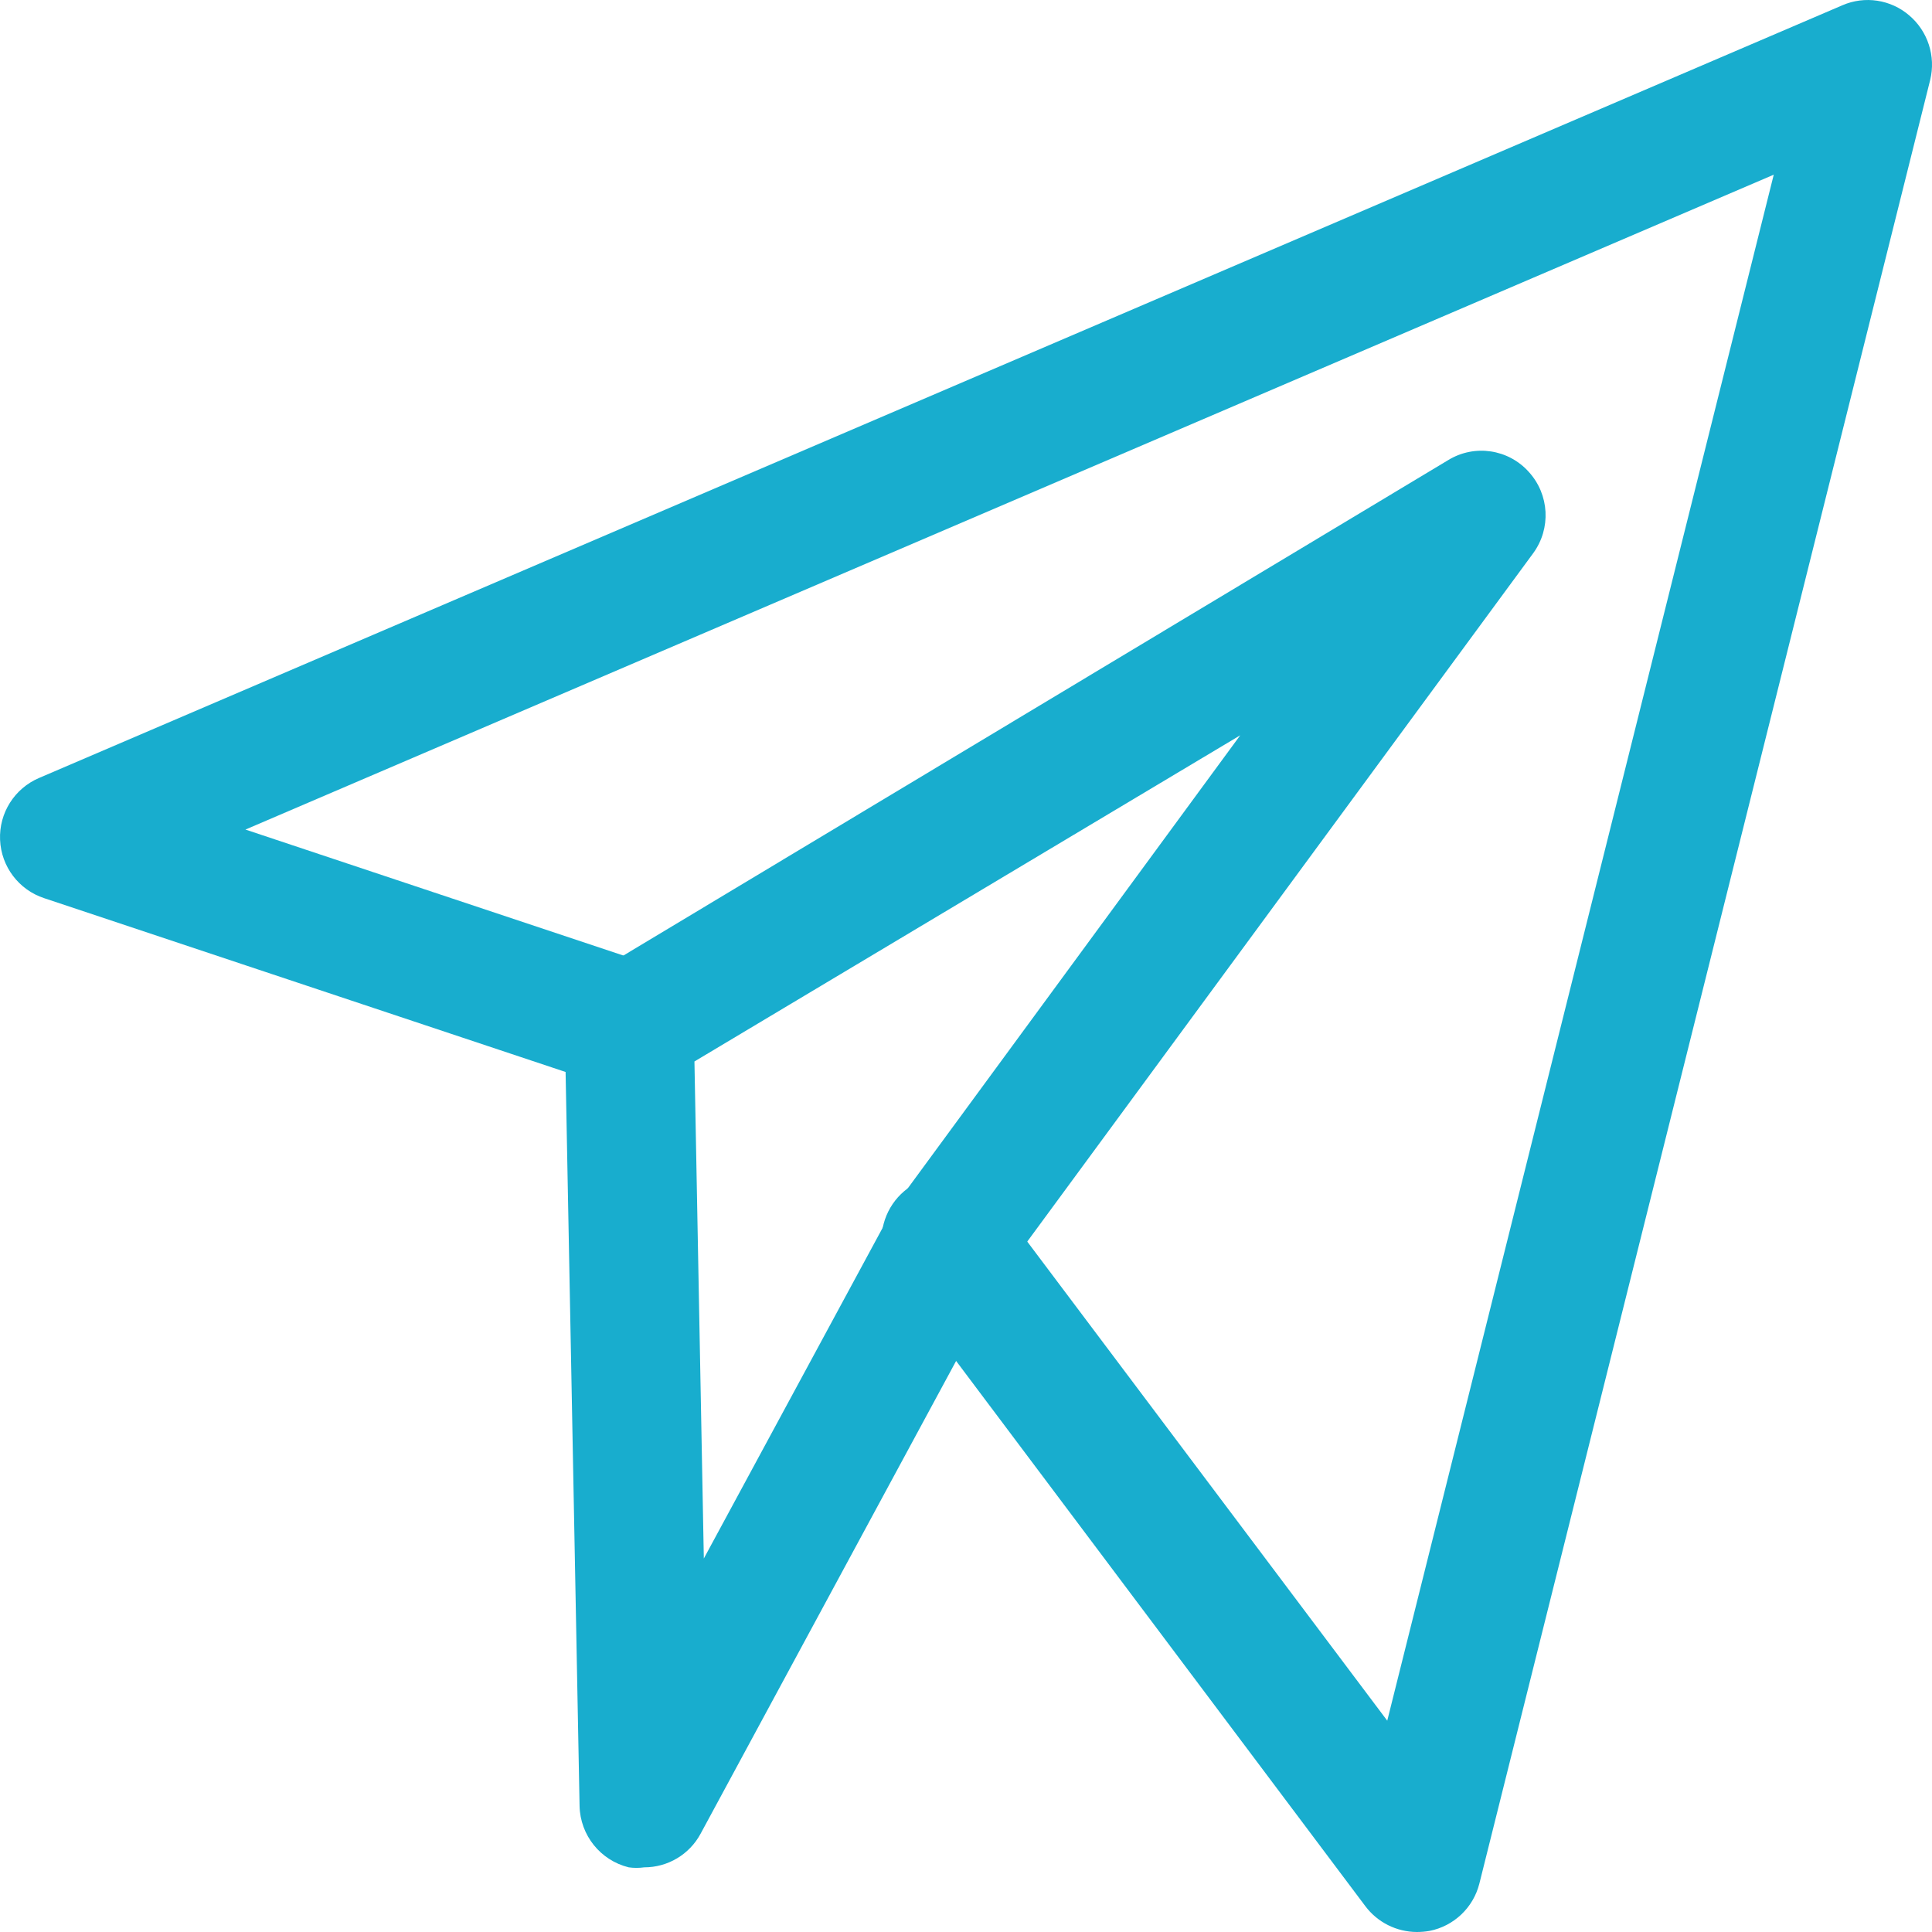
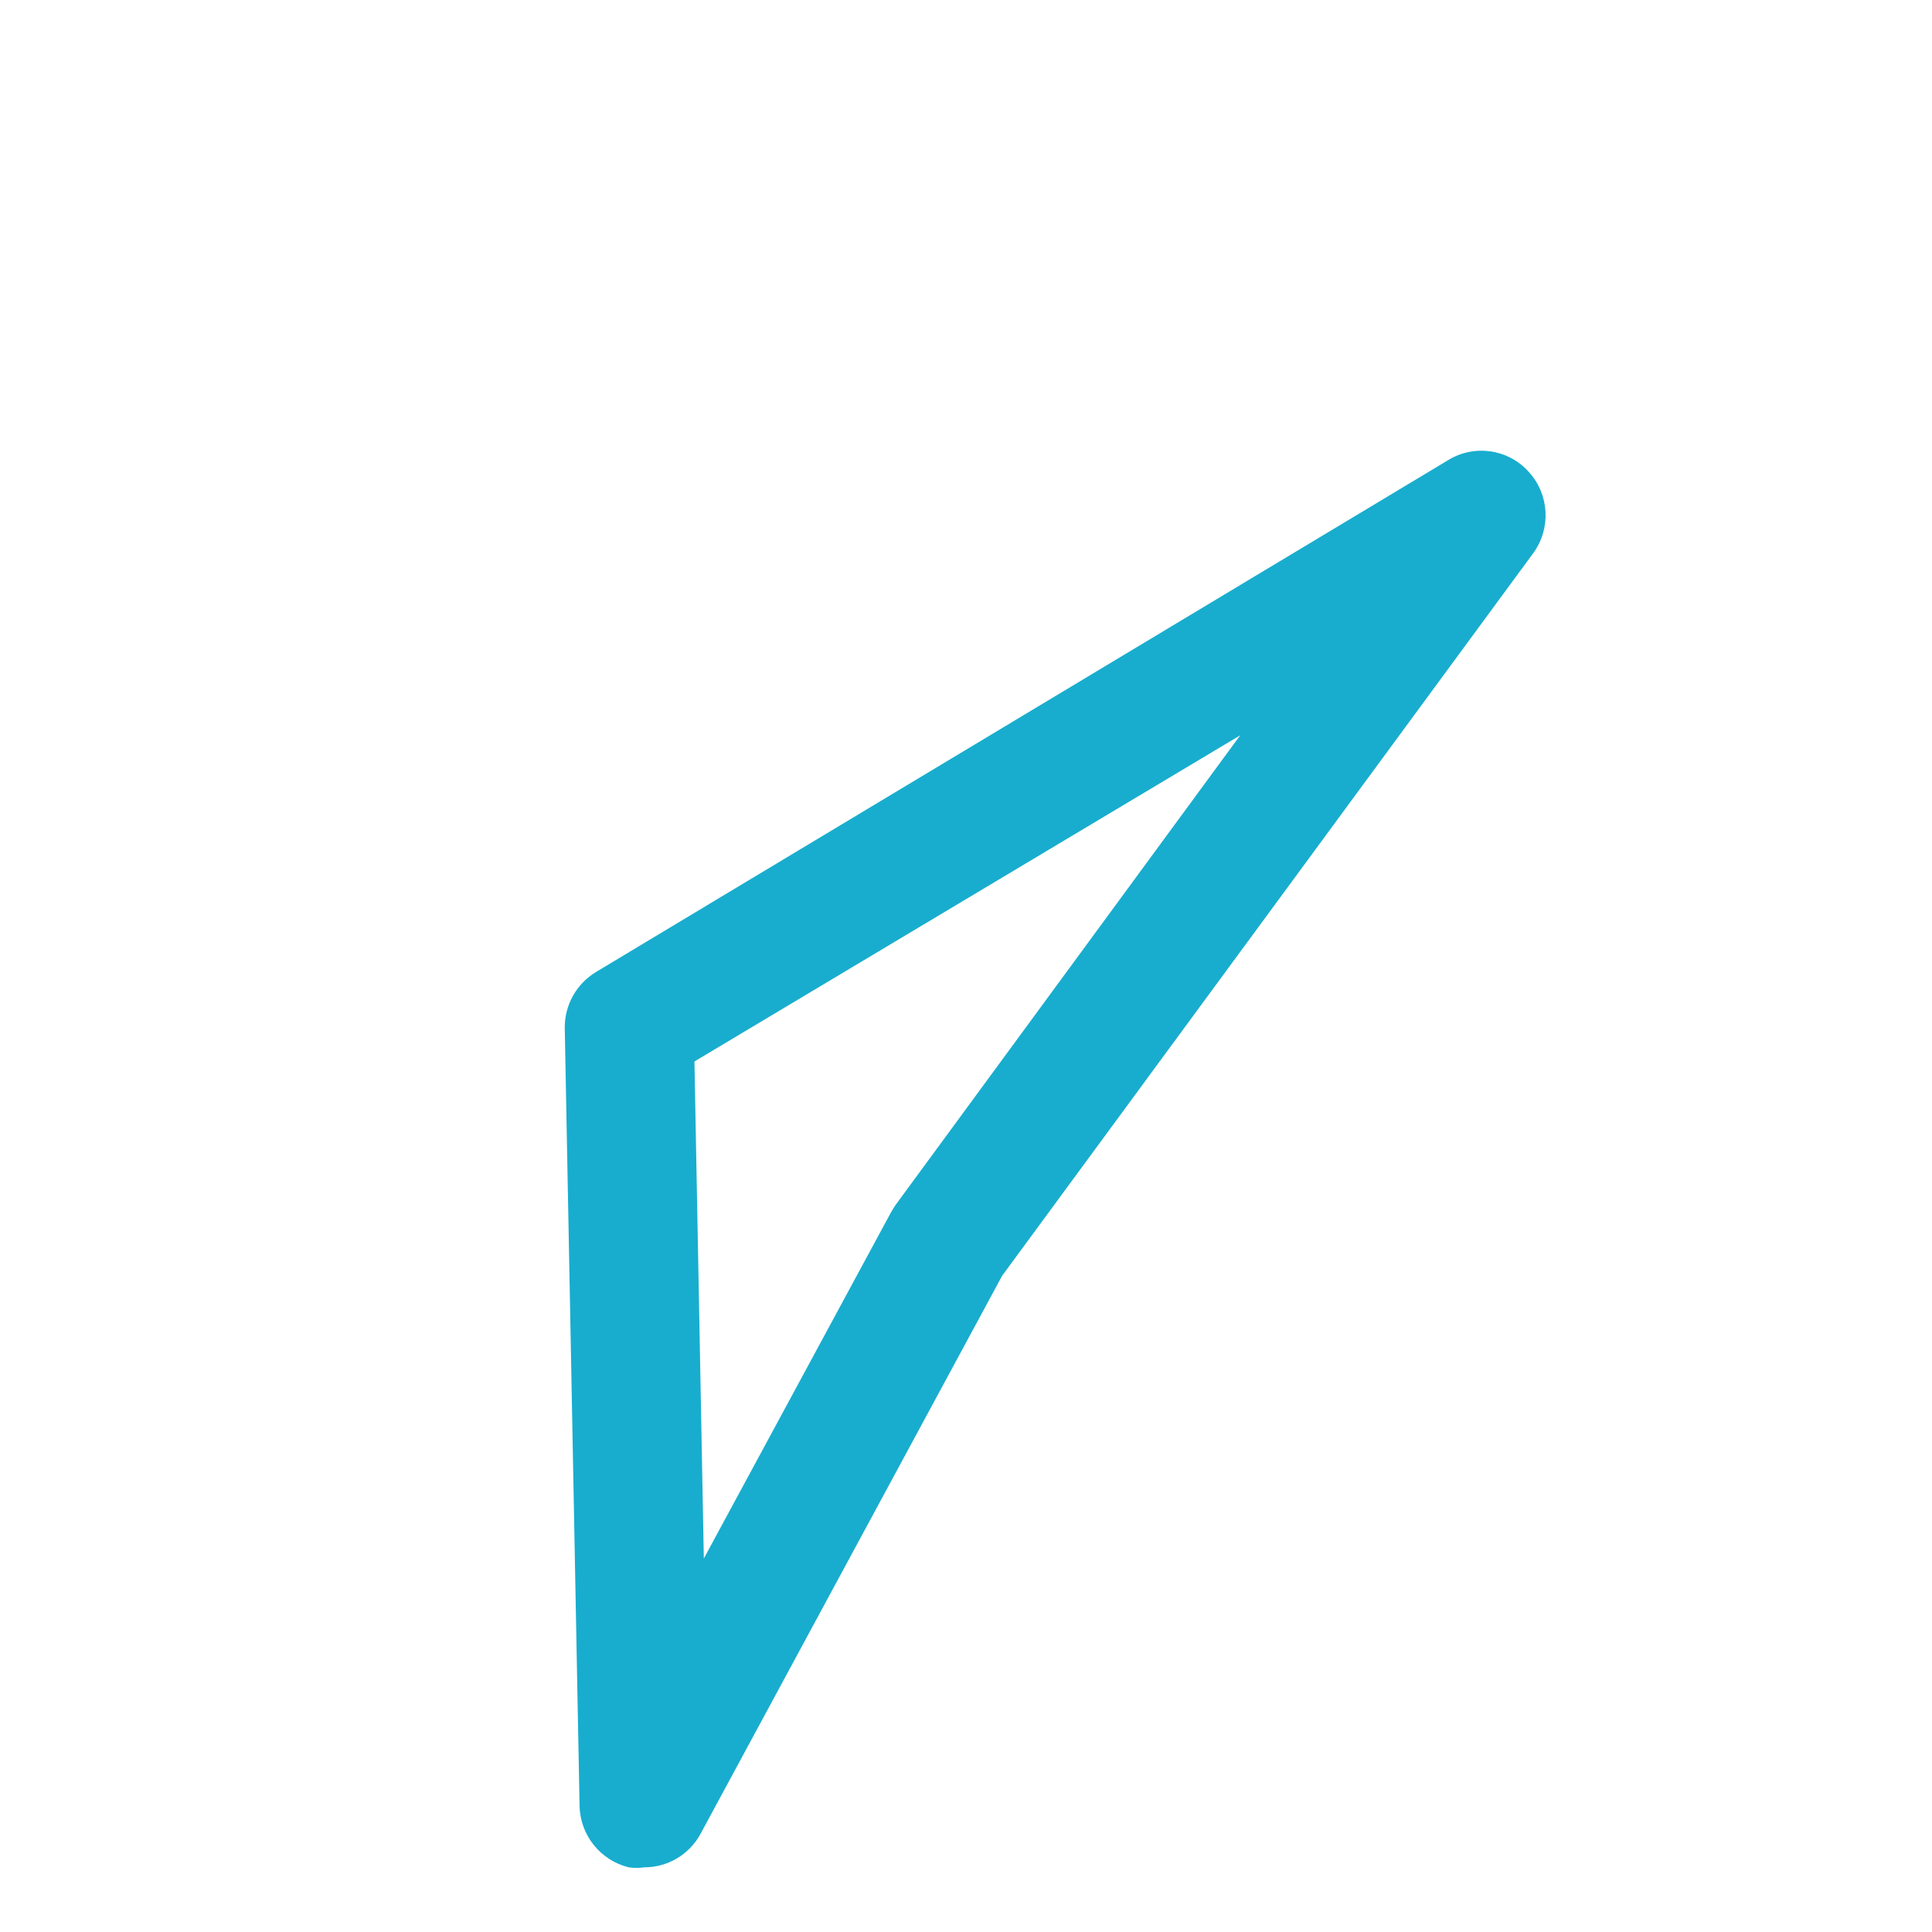
<svg xmlns="http://www.w3.org/2000/svg" width="53.486px" height="53.486px" viewBox="0 0 53.486 53.486" version="1.1">
  <title>icon-small-airplane</title>
  <g id="Page-1" stroke="none" stroke-width="1" fill="none" fill-rule="evenodd">
    <g id="icon-small-airplane" fill="#18ADCE" fill-rule="nonzero">
-       <path d="M39.225,53.486 C38.662,53.484 38.132,53.218 37.795,52.766 L24.795,35.446 C24.389,34.939 24.291,34.25 24.541,33.65 C24.791,33.049 25.348,32.633 25.994,32.564 C26.641,32.494 27.273,32.783 27.645,33.316 L38.405,47.636 L49.105,4.836 L6.795,22.966 L17.985,26.696 C18.589,26.898 19.039,27.407 19.166,28.03 C19.293,28.654 19.078,29.298 18.601,29.72 C18.124,30.142 17.459,30.278 16.855,30.076 L1.225,24.866 C0.52,24.635 0.033,23.991 0.002,23.25 C-0.03,22.508 0.402,21.826 1.085,21.536 L51.005,0.146 C51.624,-0.123 52.343,-0.014 52.855,0.426 C53.372,0.865 53.596,1.558 53.435,2.216 L40.955,52.146 C40.787,52.813 40.249,53.323 39.575,53.456 C39.459,53.476 39.342,53.486 39.225,53.486 L39.225,53.486 Z" id="Path" />
      <path d="M17.835,51.696 C17.692,51.716 17.548,51.716 17.405,51.696 C16.62,51.502 16.062,50.805 16.045,49.996 L15.635,28.466 C15.626,27.828 15.958,27.234 16.505,26.906 L40.095,12.736 C40.821,12.293 41.759,12.432 42.325,13.066 C42.895,13.692 42.945,14.633 42.445,15.316 L27.745,35.316 L19.395,50.766 C19.086,51.34 18.487,51.697 17.835,51.696 Z M19.225,29.386 L19.485,43.146 L24.665,33.566 C24.705,33.494 24.748,33.424 24.795,33.356 L34.335,20.356 L19.225,29.386 Z" id="Shape" />
    </g>
  </g>
</svg>